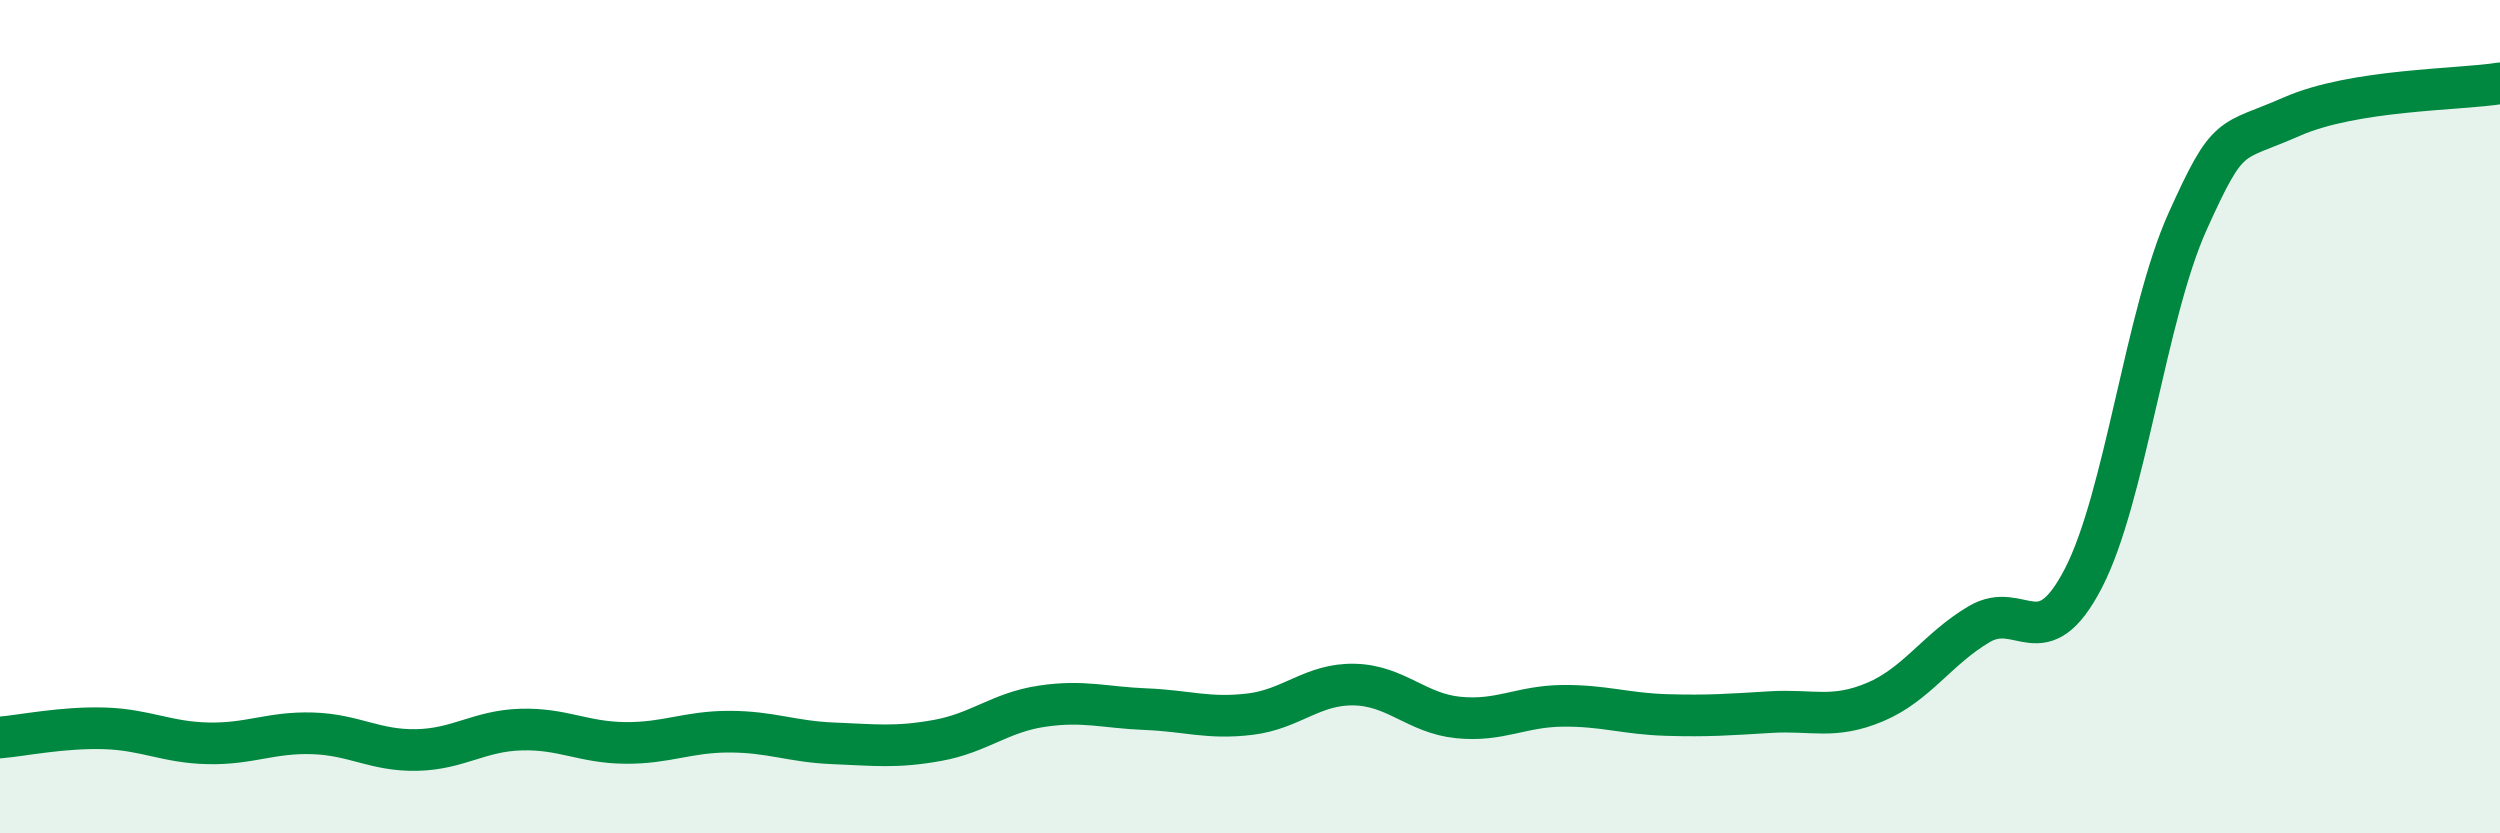
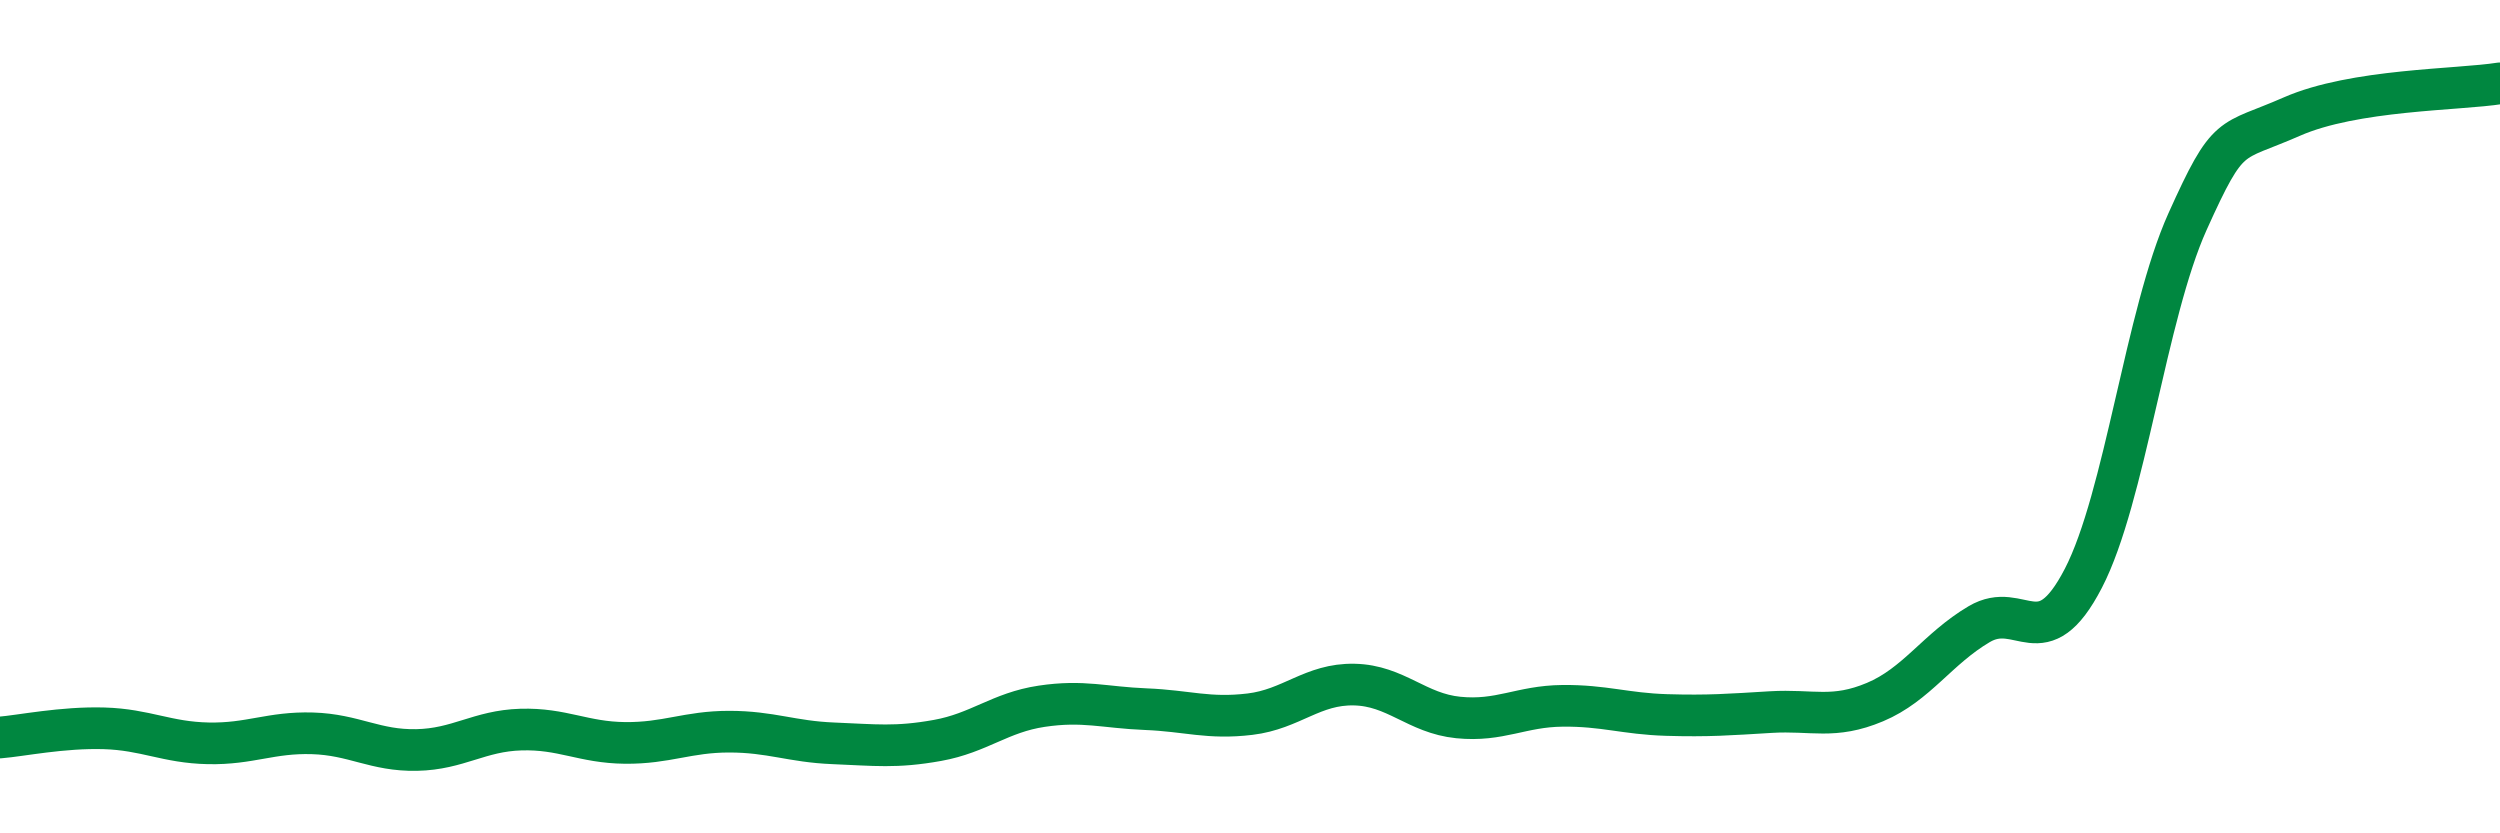
<svg xmlns="http://www.w3.org/2000/svg" width="60" height="20" viewBox="0 0 60 20">
-   <path d="M 0,17.7 C 0.5,17.66 1.5,17.45 2.5,17.48 C 3.5,17.51 4,17.82 5,17.84 C 6,17.86 6.5,17.57 7.5,17.6 C 8.5,17.63 9,18.02 10,18 C 11,17.98 11.5,17.54 12.5,17.51 C 13.5,17.48 14,17.82 15,17.83 C 16,17.84 16.5,17.56 17.5,17.56 C 18.5,17.56 19,17.8 20,17.84 C 21,17.88 21.5,17.95 22.5,17.77 C 23.5,17.59 24,17.1 25,16.95 C 26,16.8 26.5,16.98 27.5,17.02 C 28.5,17.06 29,17.26 30,17.14 C 31,17.02 31.5,16.41 32.5,16.43 C 33.5,16.45 34,17.12 35,17.22 C 36,17.32 36.5,16.95 37.5,16.94 C 38.5,16.93 39,17.13 40,17.16 C 41,17.19 41.5,17.15 42.5,17.09 C 43.5,17.03 44,17.27 45,16.85 C 46,16.43 46.5,15.57 47.5,14.98 C 48.5,14.39 49,15.81 50,13.88 C 51,11.95 51.5,7.54 52.5,5.32 C 53.5,3.1 53.5,3.46 55,2.8 C 56.5,2.14 59,2.16 60,2L60 20L0 20Z" fill="#008740" opacity="0.1" stroke-linecap="round" stroke-linejoin="round" />
  <path d="M 0,17.7 C 0.5,17.66 1.5,17.45 2.5,17.48 C 3.5,17.51 4,17.82 5,17.84 C 6,17.86 6.5,17.57 7.5,17.6 C 8.5,17.63 9,18.02 10,18 C 11,17.98 11.5,17.54 12.5,17.51 C 13.5,17.48 14,17.82 15,17.83 C 16,17.84 16.5,17.56 17.5,17.56 C 18.5,17.56 19,17.8 20,17.84 C 21,17.88 21.5,17.95 22.5,17.77 C 23.5,17.59 24,17.1 25,16.95 C 26,16.8 26.5,16.98 27.5,17.02 C 28.5,17.06 29,17.26 30,17.14 C 31,17.02 31.5,16.41 32.5,16.43 C 33.5,16.45 34,17.12 35,17.22 C 36,17.32 36.5,16.95 37.5,16.94 C 38.5,16.93 39,17.13 40,17.16 C 41,17.19 41.5,17.15 42.5,17.09 C 43.5,17.03 44,17.27 45,16.85 C 46,16.43 46.5,15.57 47.5,14.98 C 48.5,14.39 49,15.81 50,13.88 C 51,11.95 51.5,7.54 52.5,5.32 C 53.5,3.1 53.5,3.46 55,2.8 C 56.5,2.14 59,2.16 60,2" stroke="#008740" stroke-width="1" fill="none" stroke-linecap="round" stroke-linejoin="round" />
</svg>